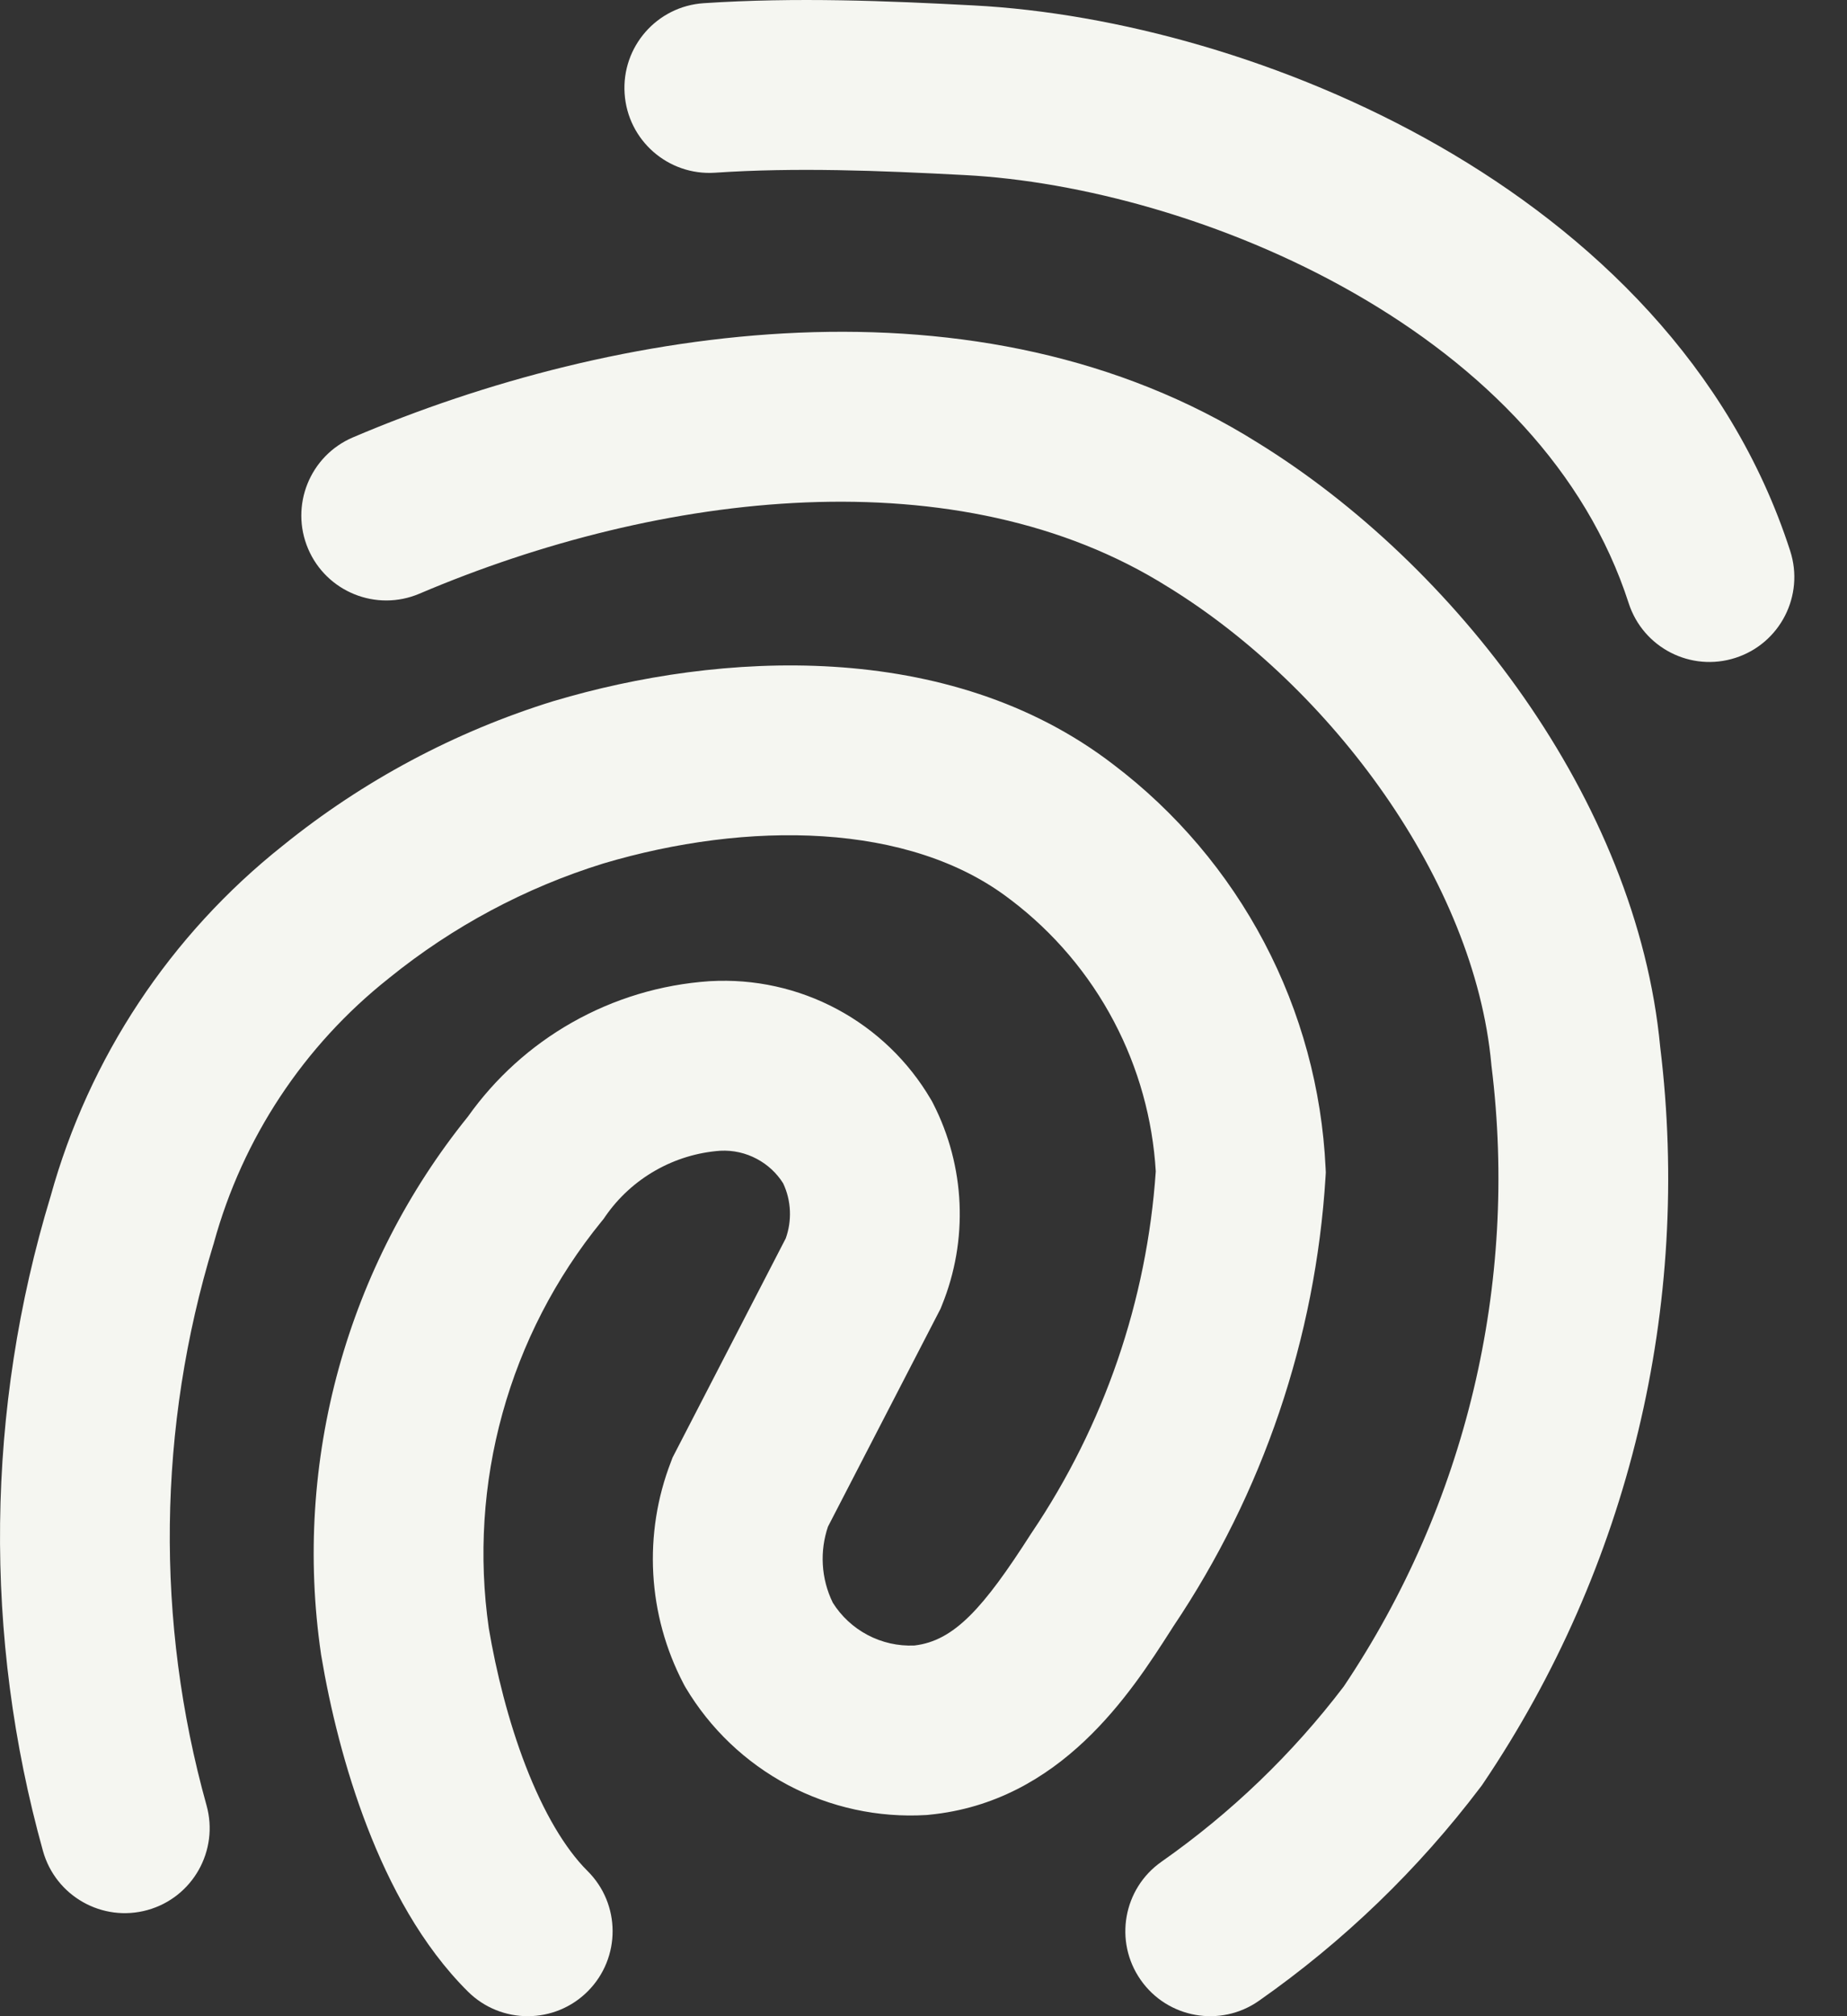
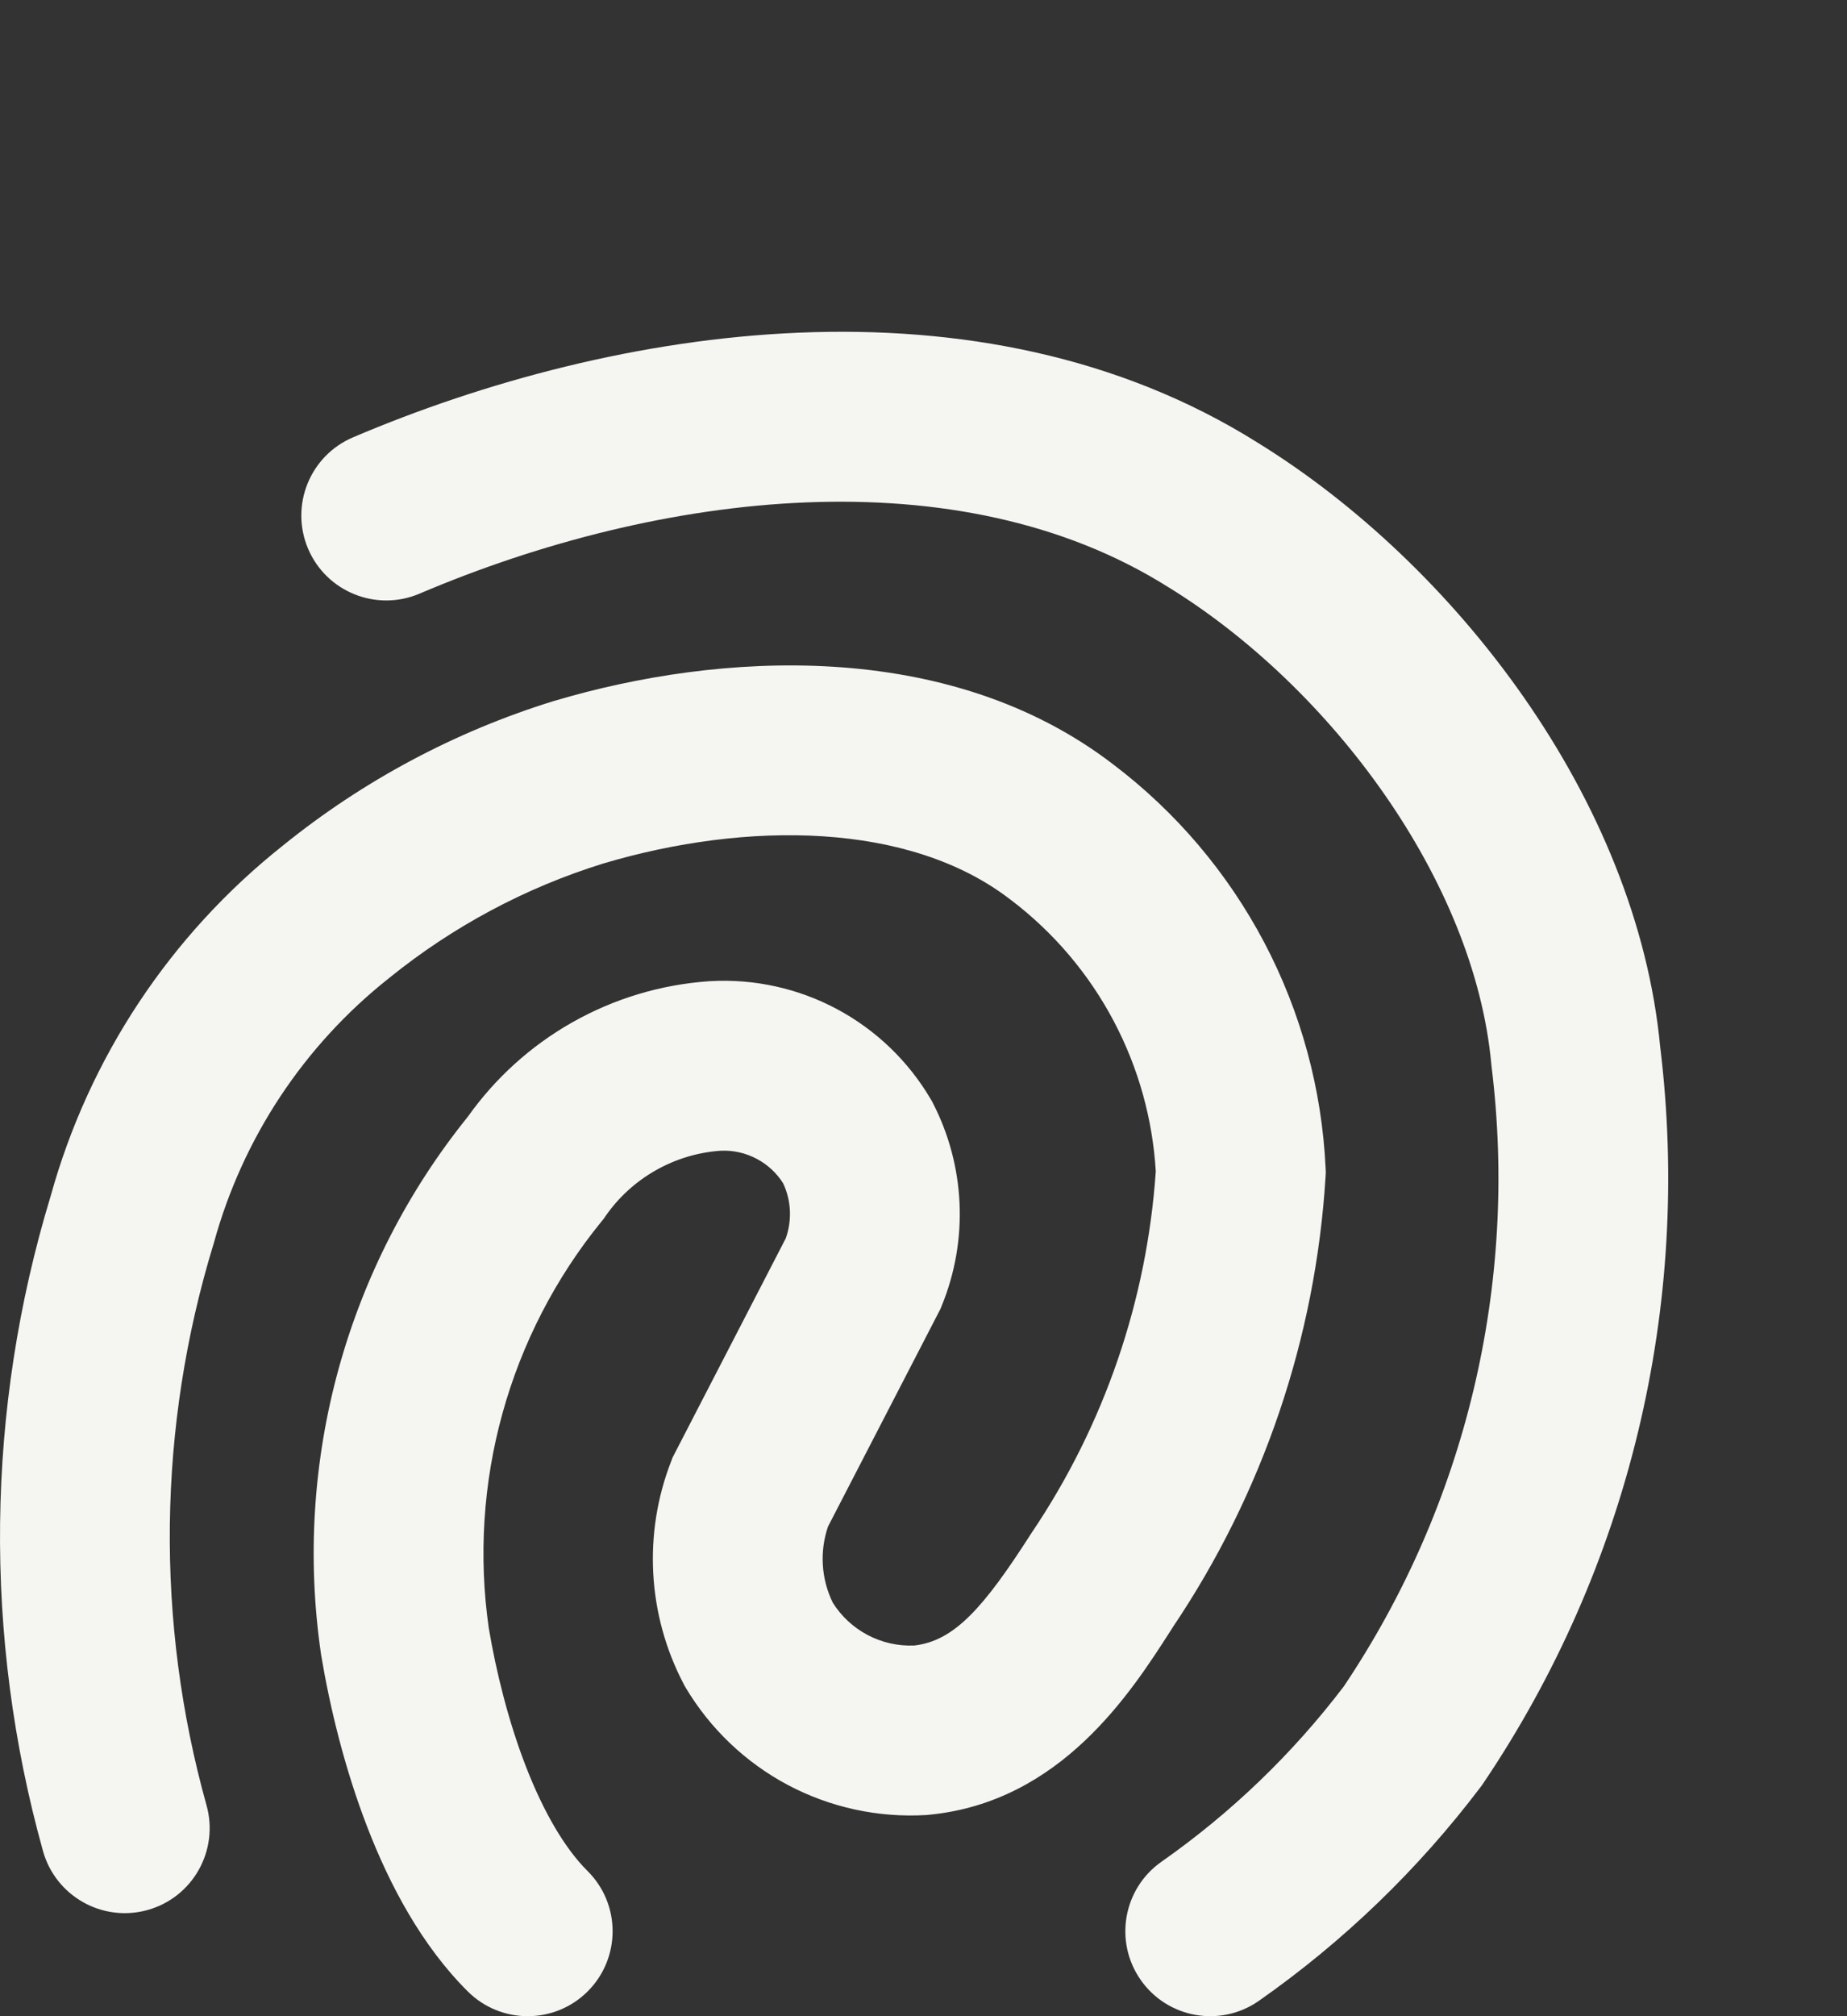
<svg xmlns="http://www.w3.org/2000/svg" width="33" height="36" viewBox="0 0 33 36" fill="none">
  <rect x="0" y="0" width="33" height="36" fill="#333333" stroke="none" />
  <path fill-rule="evenodd" clip-rule="evenodd" d="M22.475 7.907C25.981 10.07 29.246 14.269 29.663 18.698C30.227 23.318 29.104 27.986 26.5 31.843L26.477 31.877L26.452 31.91C25.339 33.38 24.003 34.668 22.493 35.725C21.807 36.206 20.861 36.039 20.381 35.353C19.9 34.667 20.067 33.721 20.753 33.241C21.993 32.372 23.092 31.317 24.009 30.112C26.191 26.862 27.129 22.933 26.65 19.047L26.647 19.023L26.645 19C26.345 15.735 23.794 12.283 20.878 10.486L20.866 10.479C17.134 8.132 11.809 8.764 7.495 10.6C6.724 10.928 5.833 10.569 5.505 9.799C5.177 9.028 5.536 8.137 6.307 7.809C10.97 5.824 17.492 4.778 22.475 7.907Z" fill="#F5F6F1" />
  <path fill-rule="evenodd" clip-rule="evenodd" d="M19.894 13.652C21.014 14.501 21.933 15.585 22.588 16.828C23.244 18.073 23.618 19.447 23.684 20.852L23.688 20.935L23.683 21.018C23.505 23.889 22.565 26.661 20.959 29.047C20.946 29.068 20.933 29.088 20.919 29.11C20.207 30.221 18.955 32.175 16.602 32.403L16.575 32.406L16.547 32.408C15.691 32.459 14.838 32.274 14.079 31.873C13.322 31.471 12.689 30.869 12.25 30.132L12.229 30.095L12.209 30.057C11.893 29.451 11.71 28.785 11.672 28.103C11.634 27.421 11.741 26.738 11.988 26.101L12.017 26.024L14.039 22.111C14.095 21.954 14.12 21.787 14.113 21.62C14.106 21.45 14.065 21.282 13.992 21.128C13.877 20.945 13.716 20.796 13.525 20.694C13.324 20.586 13.098 20.535 12.87 20.547C12.464 20.576 12.069 20.696 11.715 20.897C11.357 21.1 11.05 21.38 10.816 21.718L10.783 21.766L10.746 21.811C9.925 22.819 9.323 23.986 8.977 25.238C8.632 26.485 8.549 27.791 8.733 29.071C8.864 29.847 9.081 30.726 9.392 31.531C9.713 32.36 10.094 33.006 10.497 33.407C11.092 33.997 11.095 34.957 10.505 35.552C9.915 36.146 8.955 36.15 8.36 35.56C7.532 34.738 6.96 33.652 6.563 32.625C6.159 31.581 5.895 30.489 5.739 29.558L5.736 29.541L5.734 29.524C5.486 27.823 5.595 26.088 6.053 24.43C6.506 22.791 7.291 21.262 8.359 19.939C8.848 19.25 9.482 18.676 10.217 18.259C10.969 17.832 11.808 17.579 12.671 17.52L12.689 17.519C13.477 17.474 14.262 17.647 14.958 18.02C15.654 18.393 16.233 18.95 16.632 19.631L16.654 19.669L16.674 19.708C16.957 20.261 17.117 20.869 17.144 21.489C17.171 22.11 17.064 22.729 16.83 23.304L16.804 23.369L14.793 27.259C14.72 27.475 14.688 27.704 14.701 27.933C14.714 28.171 14.775 28.404 14.88 28.618C15.032 28.86 15.246 29.058 15.499 29.192C15.757 29.329 16.046 29.394 16.337 29.381C17.049 29.299 17.572 28.71 18.415 27.395L18.424 27.381L18.434 27.366C19.728 25.448 20.492 23.222 20.65 20.915C20.594 19.981 20.34 19.07 19.904 18.242C19.456 17.39 18.825 16.647 18.058 16.066L18.048 16.059C16.25 14.674 13.352 14.654 10.779 15.418C9.386 15.85 8.089 16.544 6.955 17.461L6.943 17.471C5.428 18.671 4.336 20.323 3.823 22.186L3.818 22.206L3.811 22.226C2.817 25.483 2.775 28.956 3.69 32.235C3.915 33.042 3.444 33.879 2.637 34.104C1.83 34.329 0.994 33.857 0.768 33.051C-0.3 29.22 -0.253 25.165 0.904 21.36C1.589 18.887 3.042 16.694 5.053 15.099C6.487 13.939 8.129 13.063 9.891 12.518L9.906 12.514C12.83 11.643 16.942 11.382 19.894 13.652Z" fill="#F5F6F1" />
-   <path fill-rule="evenodd" clip-rule="evenodd" d="M12.573 0.057C14.219 -0.052 15.846 0.015 17.398 0.097C19.914 0.229 22.994 1.052 25.709 2.606C28.426 4.162 30.919 6.535 31.985 9.837C32.243 10.634 31.805 11.489 31.008 11.746C30.211 12.004 29.356 11.566 29.099 10.769C28.336 8.407 26.499 6.554 24.202 5.239C21.904 3.923 19.287 3.233 17.239 3.126C15.692 3.045 14.223 2.987 12.774 3.084C11.938 3.139 11.215 2.507 11.16 1.671C11.104 0.835 11.737 0.112 12.573 0.057Z" fill="#F5F6F1" />
</svg>